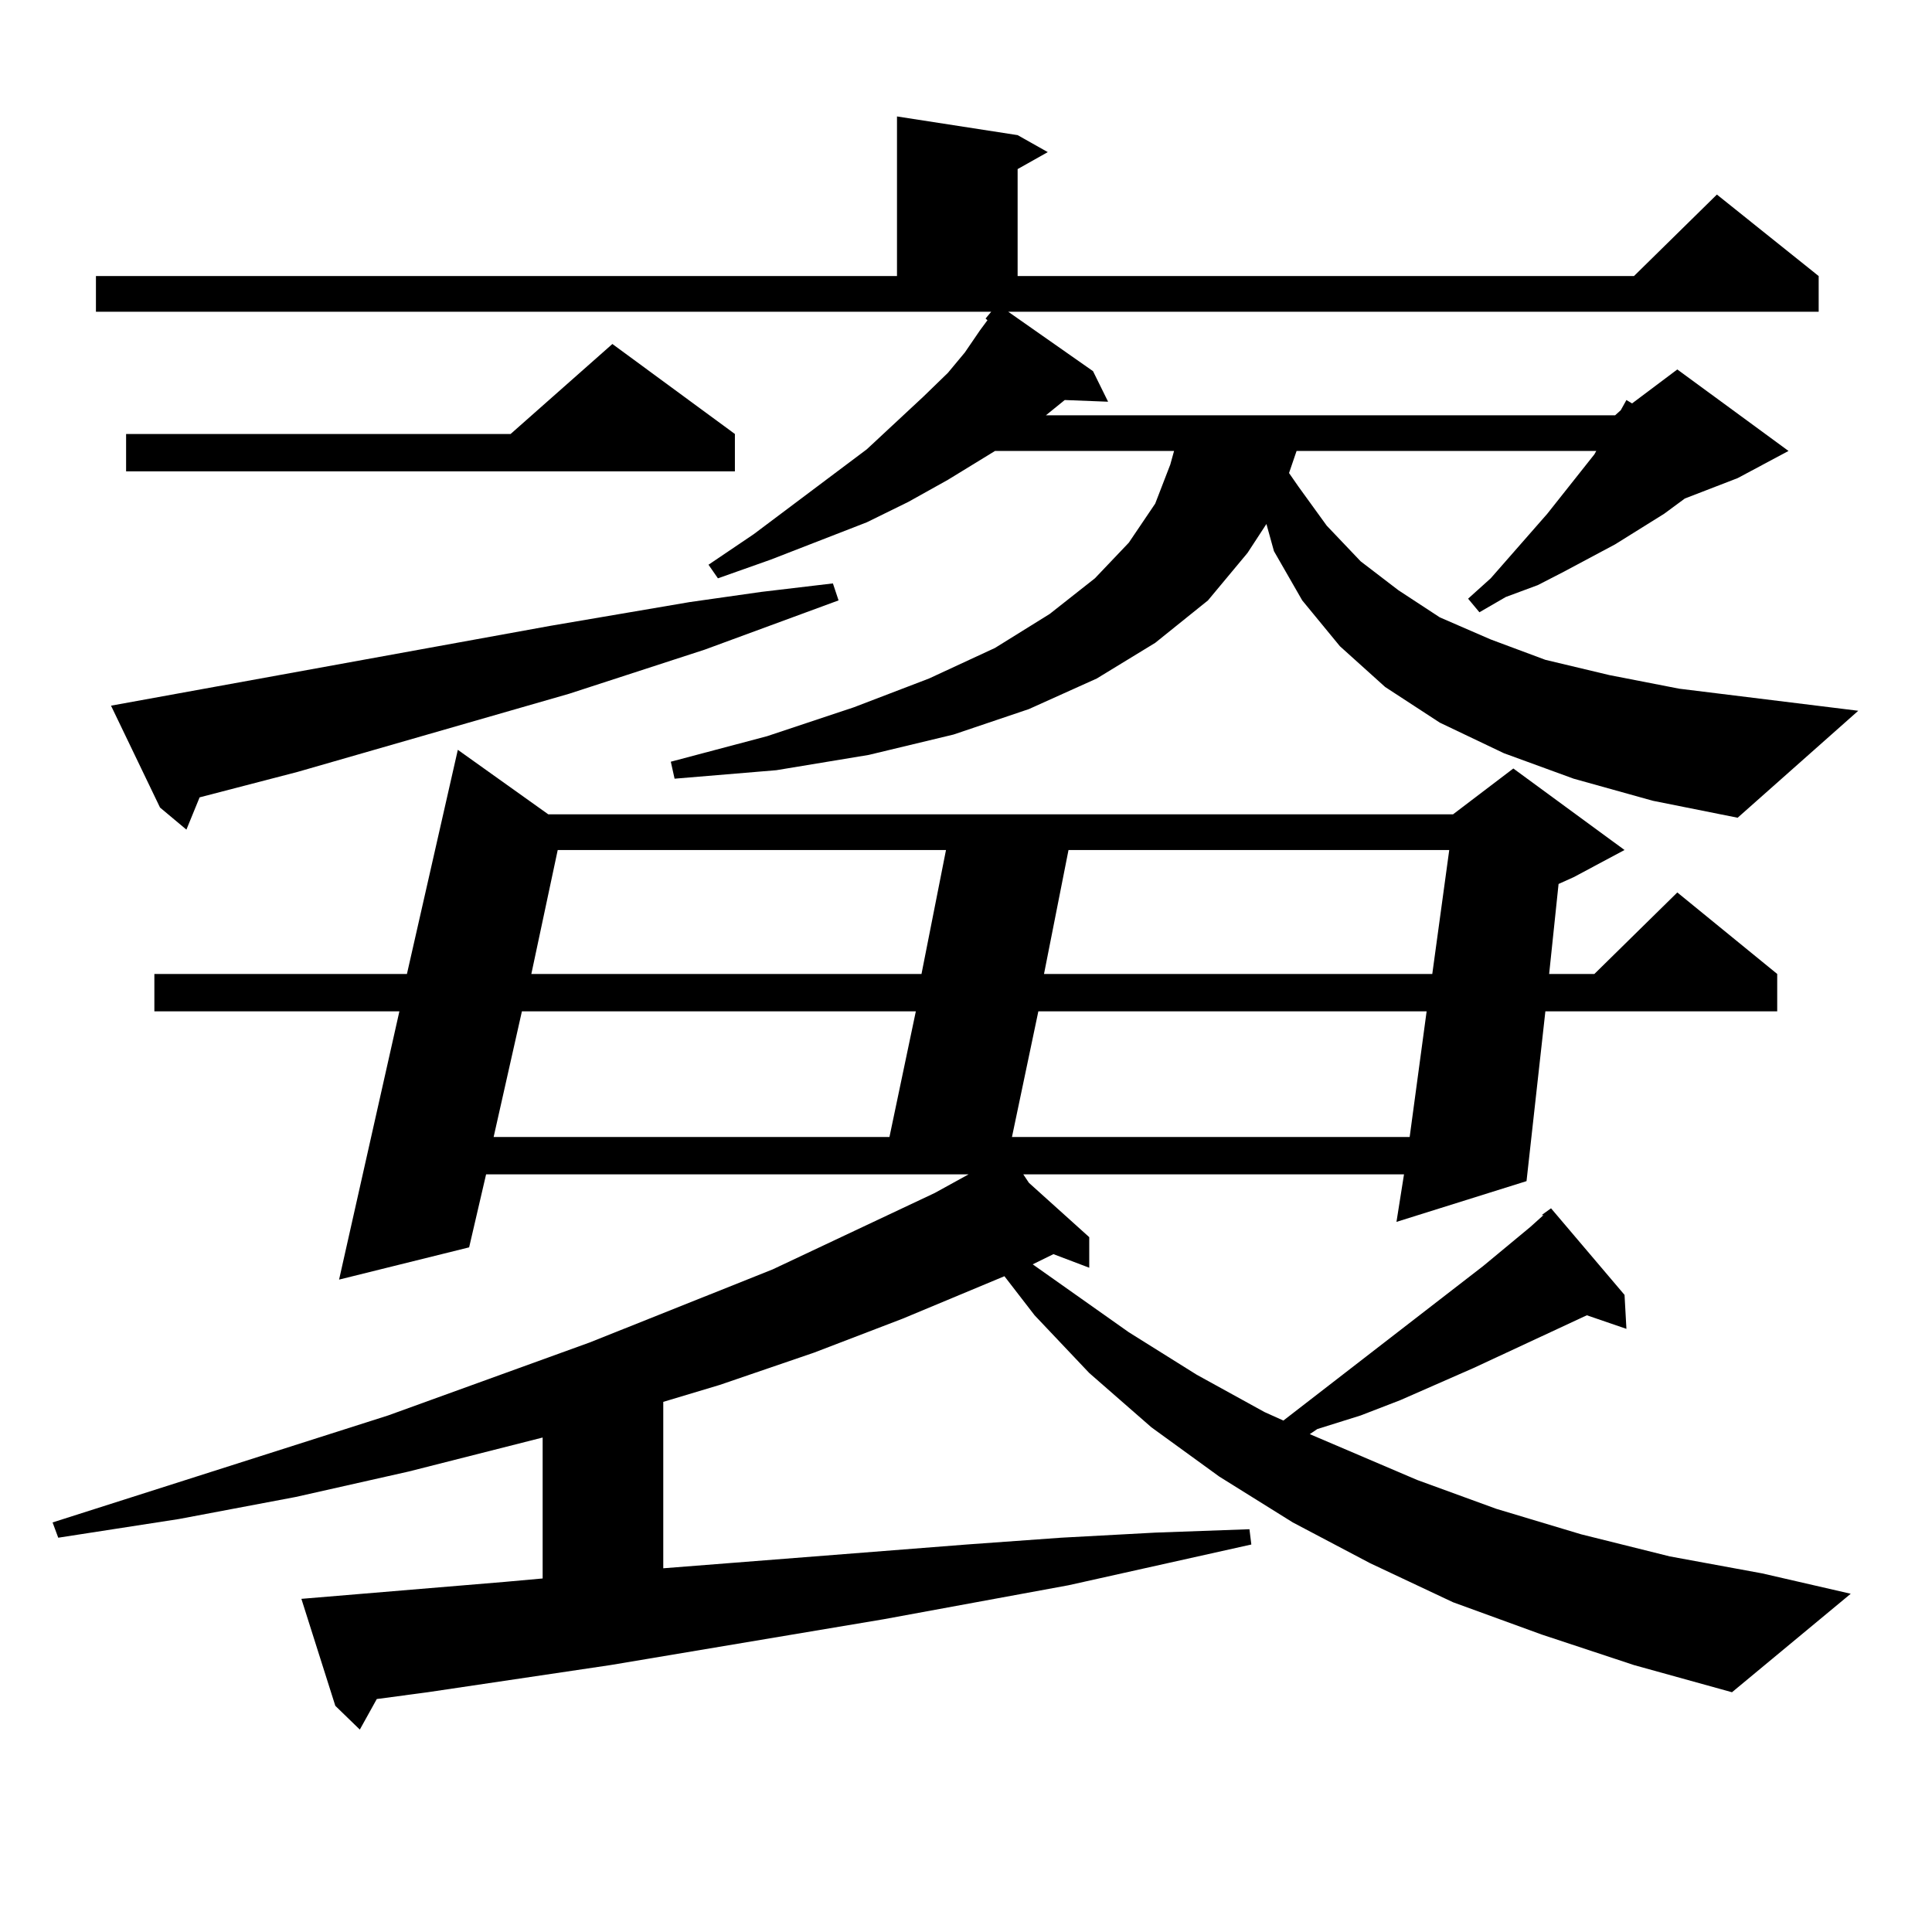
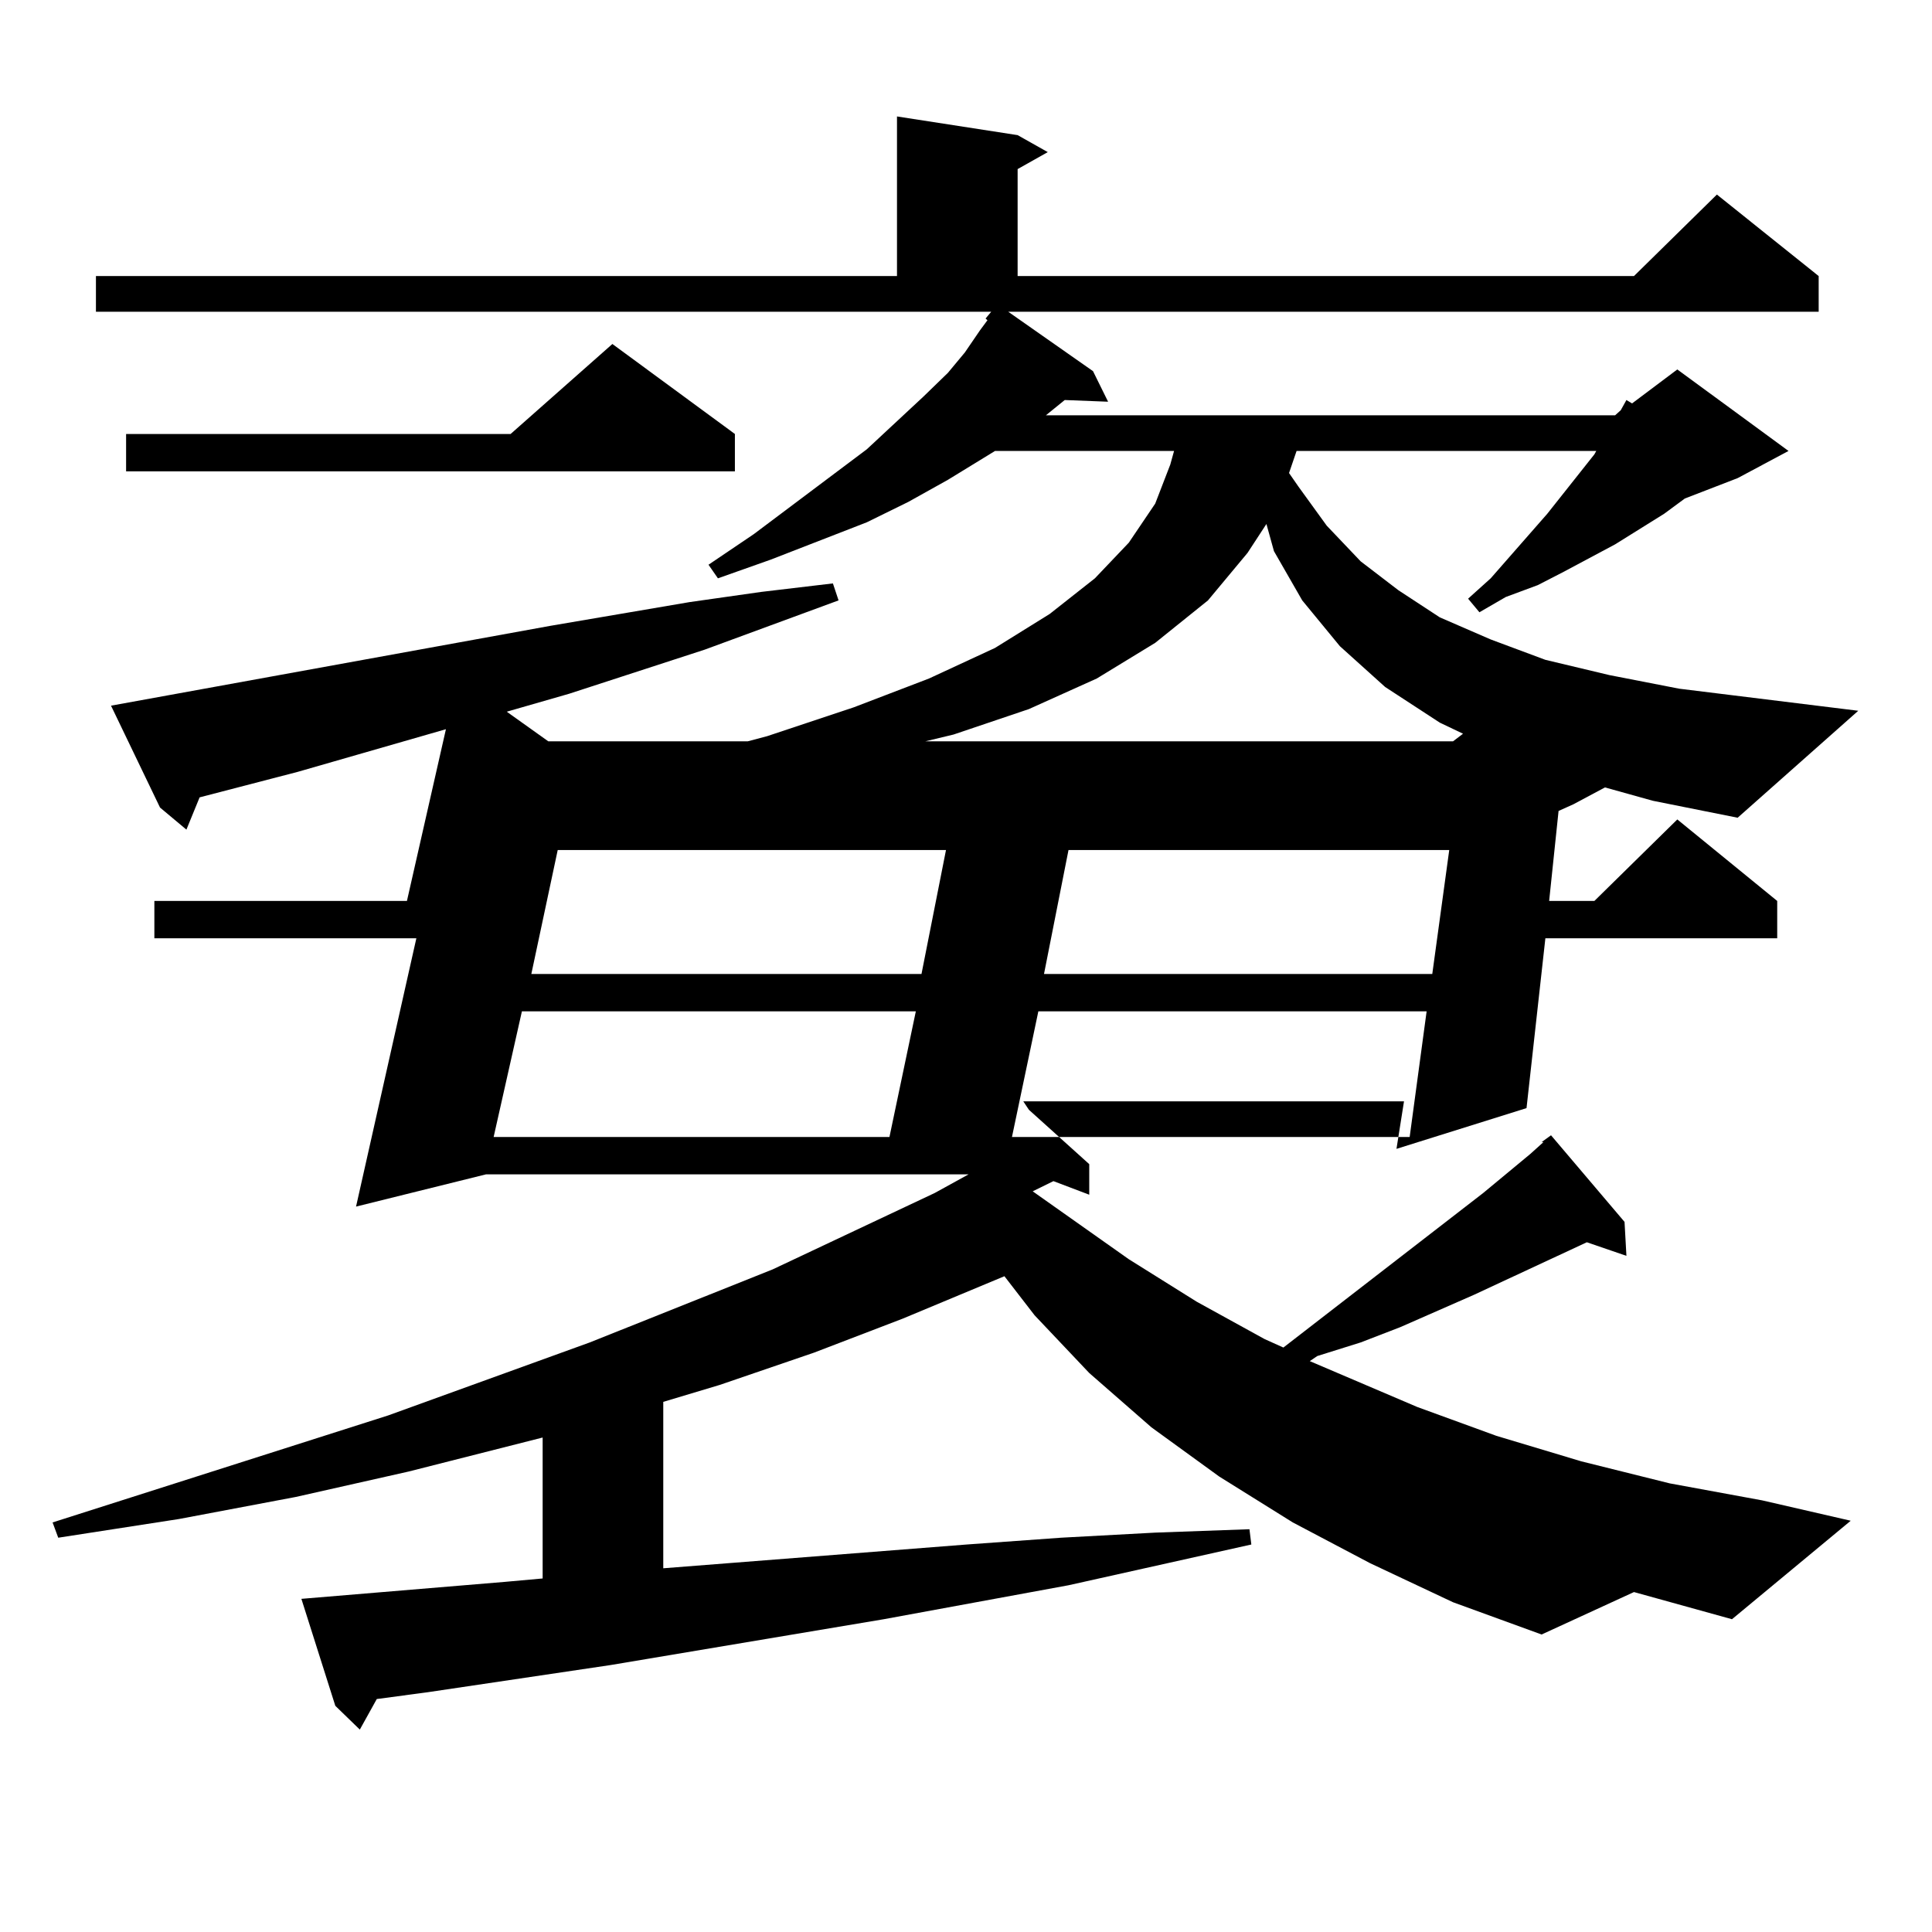
<svg xmlns="http://www.w3.org/2000/svg" version="1.1" id="图层_1" x="0px" y="0px" width="1000px" height="1000px" viewBox="0 0 1000 1000" enable-background="new 0 0 1000 1000" xml:space="preserve">
-   <path d="M797.932,846.016l-45.853-16.699l-42.926-20.215l-39.999-21.094l-38.048-23.73l-35.121-25.488l-32.194-28.125  l-28.292-29.883l-15.609-20.215l-52.682,21.973l-45.853,17.578l-48.779,16.699l-29.268,8.789v86.133l157.069-12.305l48.779-3.516  l48.779-2.637l48.779-1.758l0.976,7.91l-94.632,21.094l-95.607,17.578l-141.46,23.73l-94.632,14.063l-26.341,3.516l-8.78,15.82  l-12.683-12.305l-17.561-55.371l105.363-8.789l19.512-1.758v-72.949l-69.267,17.578l-58.535,13.184L92.583,786.25l-62.438,9.668  l-2.927-7.91l173.654-55.371l104.388-37.793l94.632-37.793l83.9-39.551l17.561-9.668h-249.75l-8.78,37.793l-67.315,16.699  l31.219-138.867H79.9v-19.336h130.729l26.341-116.016l46.828,33.398h468.281l31.219-23.73l57.56,42.188l-26.341,14.063l-7.805,3.516  l-4.878,46.582h23.414l42.926-42.188l51.706,42.188v19.336H799.883l-9.756,87.891l-67.315,21.094l3.902-24.609H529.646l2.927,4.395  l31.219,28.125v15.82l-18.536-7.031l-10.731,5.273l49.755,35.156l35.121,21.973l35.121,19.336l9.756,4.395l103.412-79.98  l24.39-20.215l6.829-6.152h-0.976l4.878-3.516l38.048,44.824l0.976,17.578l-20.487-7.031l-58.535,27.246l-38.048,16.699  l-20.487,7.91l-22.438,7.031l-3.902,2.637l55.608,23.73l40.975,14.941l43.901,13.184l45.853,11.426l47.804,8.789l45.853,10.547  l-61.462,50.977l-50.73-14.063L797.932,846.016z M814.517,403.047l-36.097-13.184l-33.17-15.82l-28.292-18.457l-23.414-21.094  l-19.512-23.73l-14.634-25.488l-3.902-14.063l-9.756,14.941l-20.487,24.609l-27.316,21.973l-30.243,18.457l-35.121,15.82  l-39.023,13.184l-43.901,10.547l-47.804,7.91l-52.682,4.395l-1.951-8.789l49.755-13.184l44.877-14.941l39.023-14.941l34.146-15.82  l28.292-17.578l23.414-18.457l17.561-18.457l13.658-20.215l7.805-20.215l1.951-7.031h-92.681l-24.39,14.941l-20.487,11.426  l-21.463,10.547l-49.755,19.336l-27.316,9.668l-4.878-7.031l23.414-15.82l58.535-43.945l29.268-27.246l12.683-12.305l8.78-10.547  l7.805-11.426l3.902-5.273l-0.976-0.879l2.927-3.516H49.657v-18.457h414.624V60.273l62.438,9.668l15.609,8.789l-15.609,8.789v55.371  h319.017l42.926-42.188l52.682,42.188v18.457H521.841l43.901,30.762l7.805,15.82l-22.438-0.879l-9.756,7.91h294.627l2.927-2.637  l2.927-5.273l2.927,1.758l23.414-17.578l57.56,42.188l-26.341,14.063l-27.316,10.547l-10.731,7.91l-25.365,15.82l-26.341,14.063  l-13.658,7.031l-16.585,6.152l-13.658,7.91l-5.854-7.031l11.707-10.547l29.268-33.398l24.39-30.762l0.976-1.758H671.105  l-3.902,11.426l4.878,7.031l14.634,20.215l17.561,18.457l19.512,14.941l21.463,14.063l26.341,11.426l28.292,10.547l33.17,7.91  l36.097,7.031l92.681,11.426l-62.438,55.371l-43.901-8.789L814.517,403.047z M57.462,365.254l227.312-41.309l72.193-12.305  l37.072-5.273l37.072-4.395l2.927,8.789l-69.267,25.488l-70.242,22.852l-140.484,40.43l-50.73,13.184l-6.829,16.699l-13.658-11.426  L57.462,365.254z M380.381,224.629v19.336H65.267v-19.336h199.02l52.682-46.582L380.381,224.629z M270.14,523.457l-14.634,65.039  h204.873l13.658-65.039H270.14z M288.676,439.961l-13.658,64.16h201.946l12.683-64.16H288.676z M537.45,523.457l-13.658,65.039  h205.849l8.78-65.039H537.45z M553.06,439.961l-12.683,64.16h200.971l8.78-64.16H553.06z" />
+   <path d="M797.932,846.016l-45.853-16.699l-42.926-20.215l-39.999-21.094l-38.048-23.73l-35.121-25.488l-32.194-28.125  l-28.292-29.883l-15.609-20.215l-52.682,21.973l-45.853,17.578l-48.779,16.699l-29.268,8.789v86.133l157.069-12.305l48.779-3.516  l48.779-2.637l48.779-1.758l0.976,7.91l-94.632,21.094l-95.607,17.578l-141.46,23.73l-94.632,14.063l-26.341,3.516l-8.78,15.82  l-12.683-12.305l-17.561-55.371l105.363-8.789l19.512-1.758v-72.949l-69.267,17.578l-58.535,13.184L92.583,786.25l-62.438,9.668  l-2.927-7.91l173.654-55.371l104.388-37.793l94.632-37.793l83.9-39.551l17.561-9.668h-249.75l-67.315,16.699  l31.219-138.867H79.9v-19.336h130.729l26.341-116.016l46.828,33.398h468.281l31.219-23.73l57.56,42.188l-26.341,14.063l-7.805,3.516  l-4.878,46.582h23.414l42.926-42.188l51.706,42.188v19.336H799.883l-9.756,87.891l-67.315,21.094l3.902-24.609H529.646l2.927,4.395  l31.219,28.125v15.82l-18.536-7.031l-10.731,5.273l49.755,35.156l35.121,21.973l35.121,19.336l9.756,4.395l103.412-79.98  l24.39-20.215l6.829-6.152h-0.976l4.878-3.516l38.048,44.824l0.976,17.578l-20.487-7.031l-58.535,27.246l-38.048,16.699  l-20.487,7.91l-22.438,7.031l-3.902,2.637l55.608,23.73l40.975,14.941l43.901,13.184l45.853,11.426l47.804,8.789l45.853,10.547  l-61.462,50.977l-50.73-14.063L797.932,846.016z M814.517,403.047l-36.097-13.184l-33.17-15.82l-28.292-18.457l-23.414-21.094  l-19.512-23.73l-14.634-25.488l-3.902-14.063l-9.756,14.941l-20.487,24.609l-27.316,21.973l-30.243,18.457l-35.121,15.82  l-39.023,13.184l-43.901,10.547l-47.804,7.91l-52.682,4.395l-1.951-8.789l49.755-13.184l44.877-14.941l39.023-14.941l34.146-15.82  l28.292-17.578l23.414-18.457l17.561-18.457l13.658-20.215l7.805-20.215l1.951-7.031h-92.681l-24.39,14.941l-20.487,11.426  l-21.463,10.547l-49.755,19.336l-27.316,9.668l-4.878-7.031l23.414-15.82l58.535-43.945l29.268-27.246l12.683-12.305l8.78-10.547  l7.805-11.426l3.902-5.273l-0.976-0.879l2.927-3.516H49.657v-18.457h414.624V60.273l62.438,9.668l15.609,8.789l-15.609,8.789v55.371  h319.017l42.926-42.188l52.682,42.188v18.457H521.841l43.901,30.762l7.805,15.82l-22.438-0.879l-9.756,7.91h294.627l2.927-2.637  l2.927-5.273l2.927,1.758l23.414-17.578l57.56,42.188l-26.341,14.063l-27.316,10.547l-10.731,7.91l-25.365,15.82l-26.341,14.063  l-13.658,7.031l-16.585,6.152l-13.658,7.91l-5.854-7.031l11.707-10.547l29.268-33.398l24.39-30.762l0.976-1.758H671.105  l-3.902,11.426l4.878,7.031l14.634,20.215l17.561,18.457l19.512,14.941l21.463,14.063l26.341,11.426l28.292,10.547l33.17,7.91  l36.097,7.031l92.681,11.426l-62.438,55.371l-43.901-8.789L814.517,403.047z M57.462,365.254l227.312-41.309l72.193-12.305  l37.072-5.273l37.072-4.395l2.927,8.789l-69.267,25.488l-70.242,22.852l-140.484,40.43l-50.73,13.184l-6.829,16.699l-13.658-11.426  L57.462,365.254z M380.381,224.629v19.336H65.267v-19.336h199.02l52.682-46.582L380.381,224.629z M270.14,523.457l-14.634,65.039  h204.873l13.658-65.039H270.14z M288.676,439.961l-13.658,64.16h201.946l12.683-64.16H288.676z M537.45,523.457l-13.658,65.039  h205.849l8.78-65.039H537.45z M553.06,439.961l-12.683,64.16h200.971l8.78-64.16H553.06z" />
</svg>